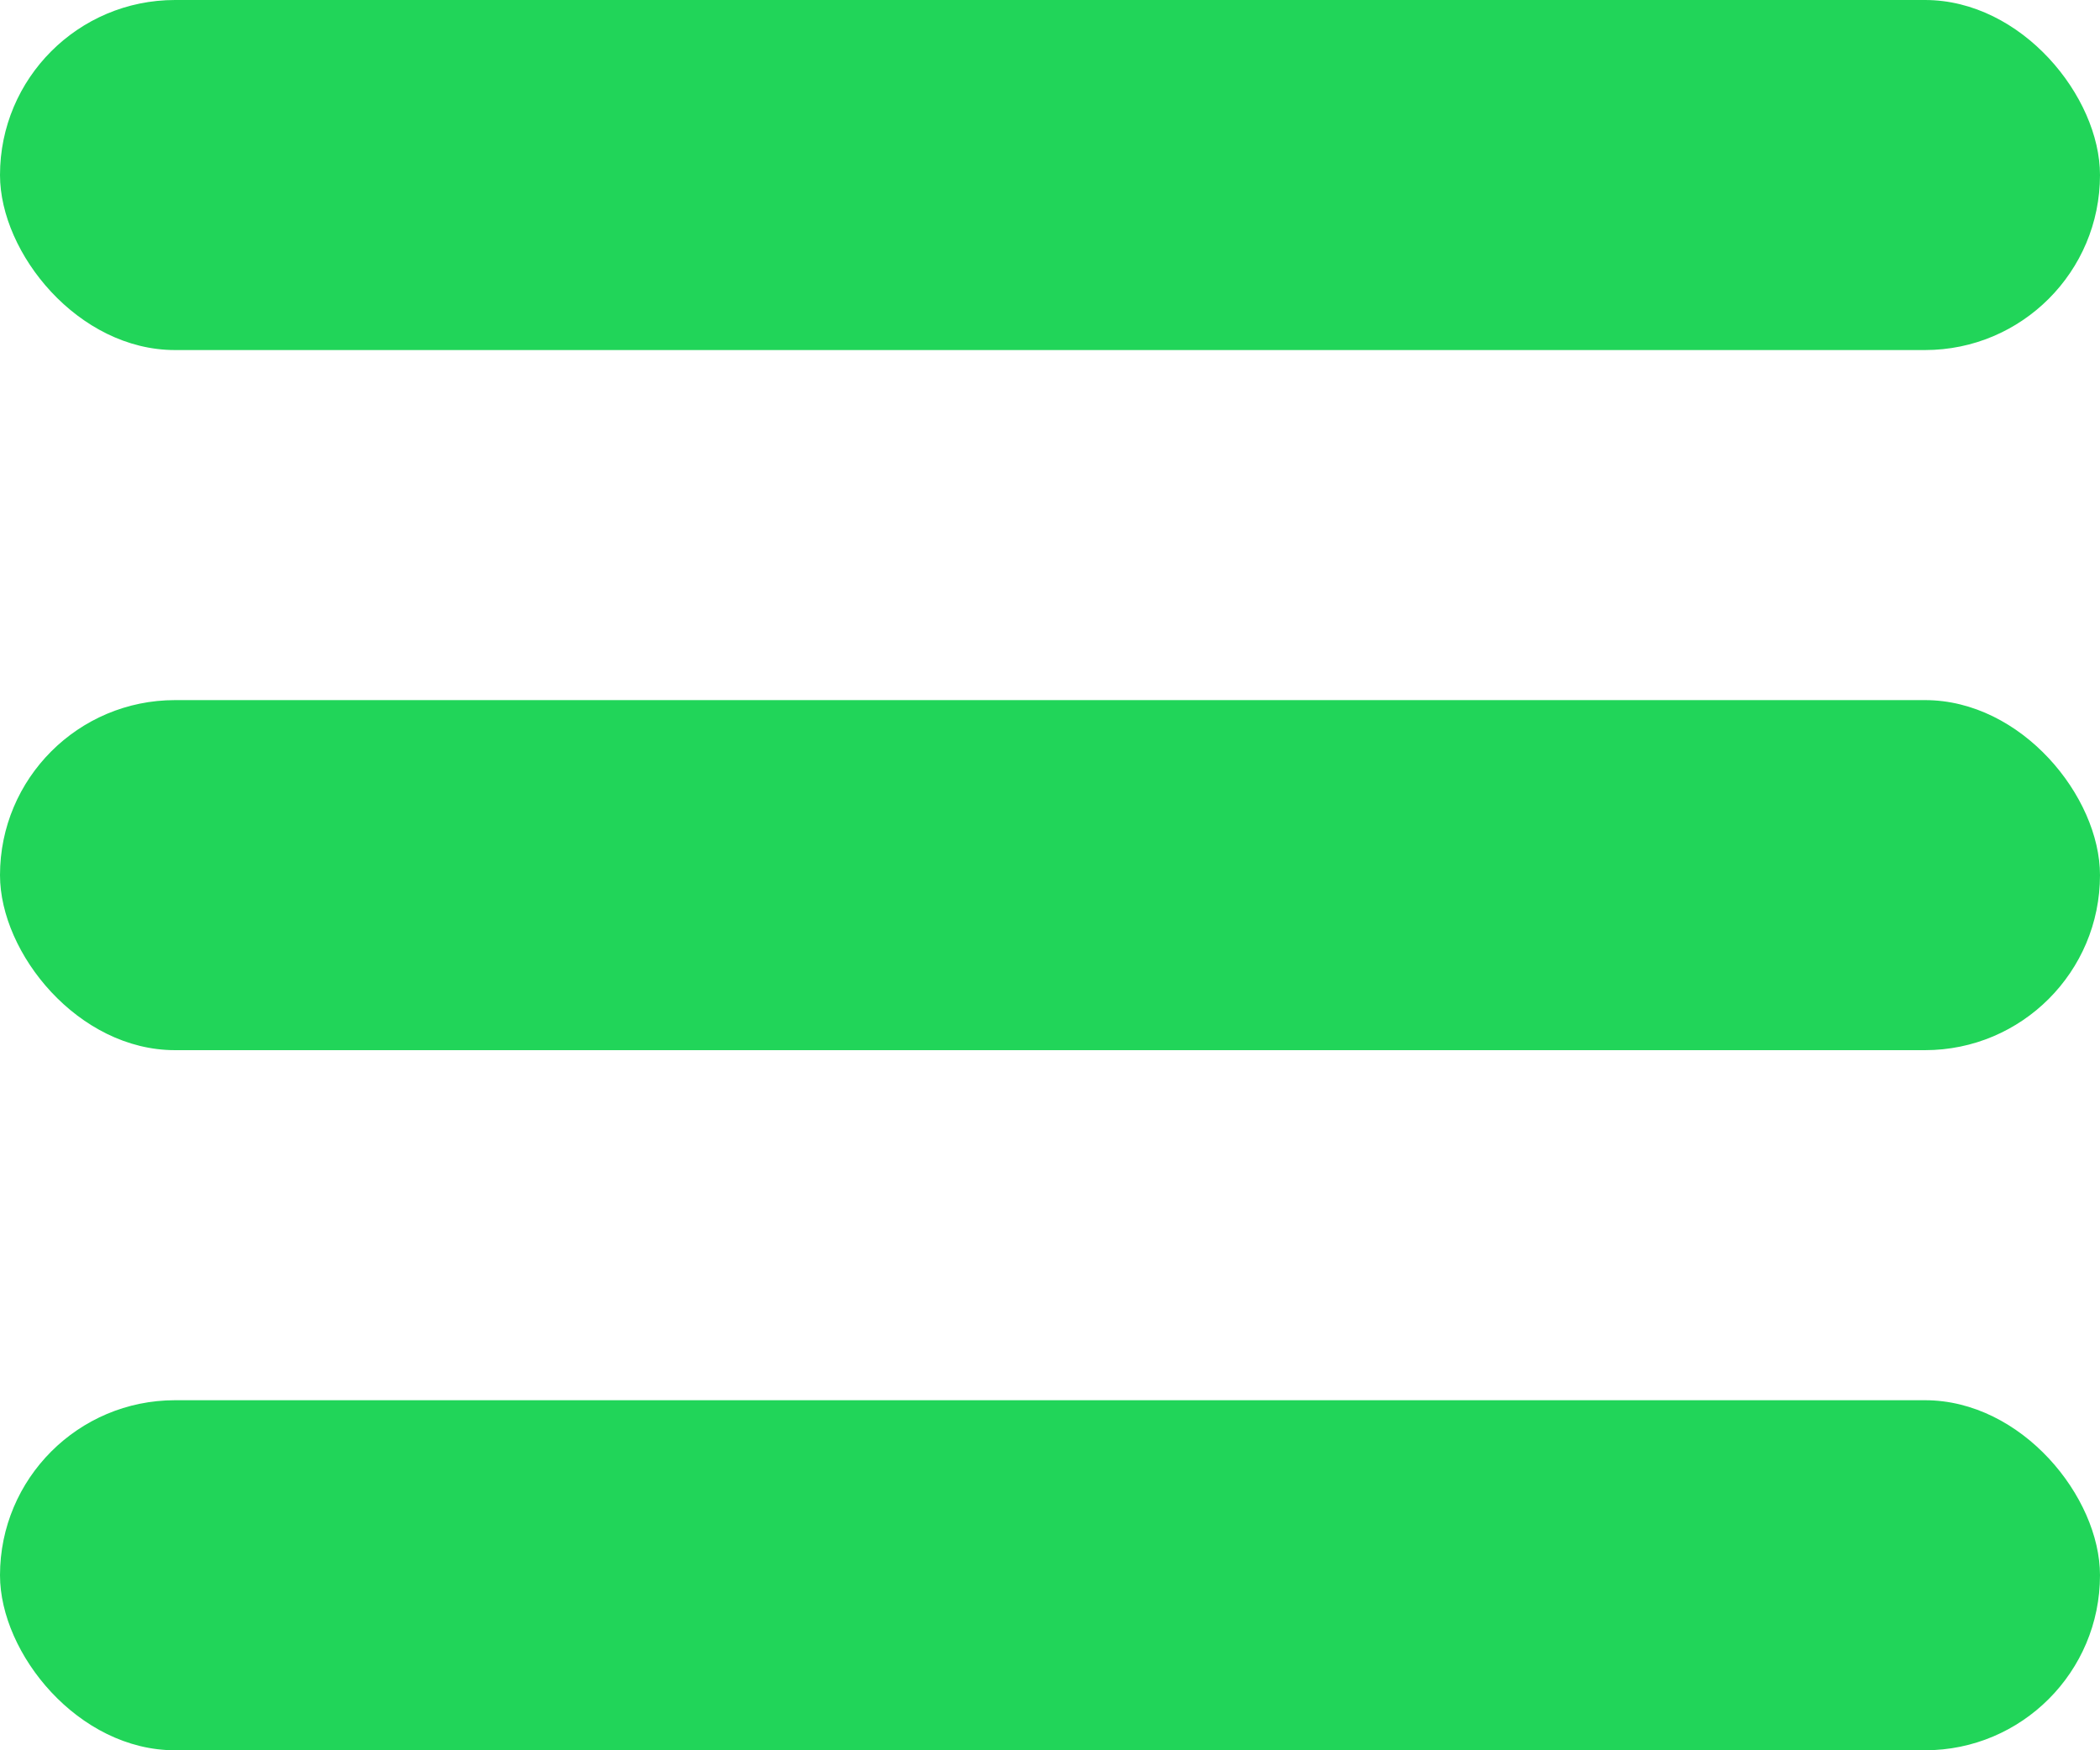
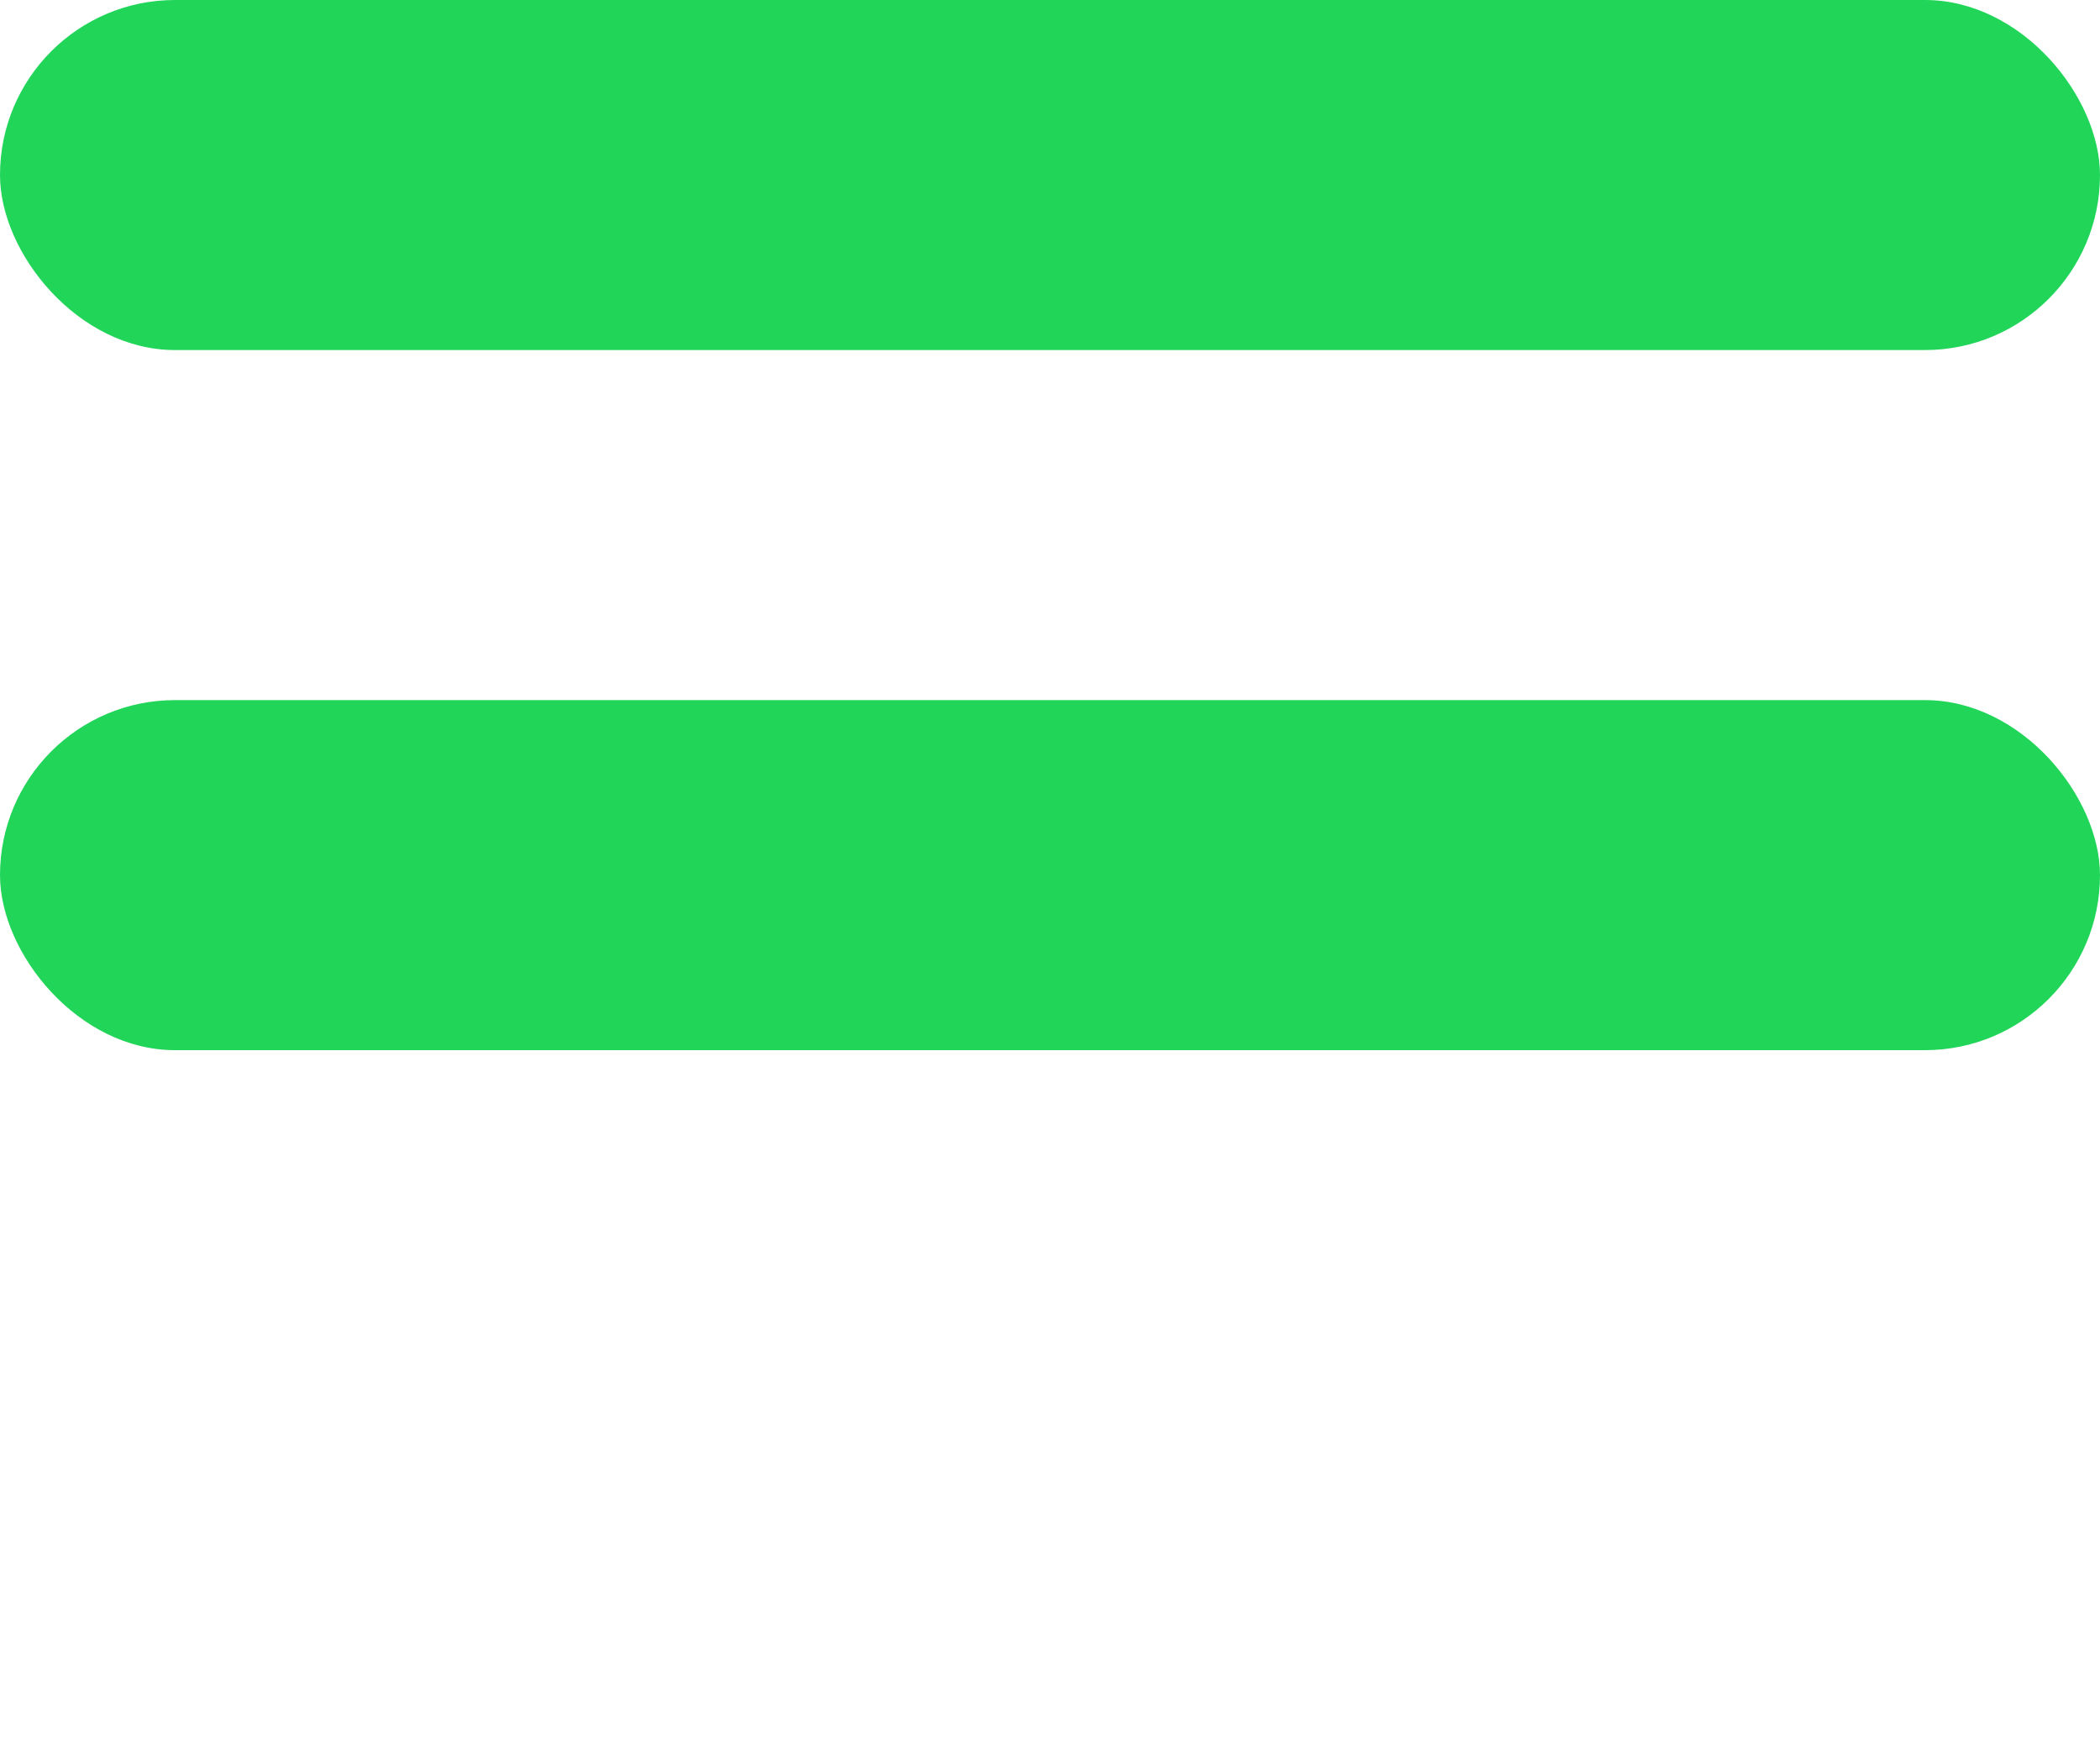
<svg xmlns="http://www.w3.org/2000/svg" width="30px" height="25px" viewBox="0 0 30 25" version="1.1">
  <title>Group 2</title>
  <desc>Created with Sketch.</desc>
  <defs />
  <g id="Page-1" stroke="none" stroke-width="1" fill="none" fill-rule="evenodd">
    <g id="Group-2" fill="#21D559">
      <g id="Group">
        <rect id="Rectangle-13" x="0" y="0" width="30" height="5" rx="2.5" />
        <rect id="Rectangle-13-Copy" x="0" y="10" width="30" height="5" rx="2.5" />
-         <rect id="Rectangle-13-Copy-2" x="0" y="20" width="30" height="5" rx="2.5" />
      </g>
    </g>
  </g>
</svg>